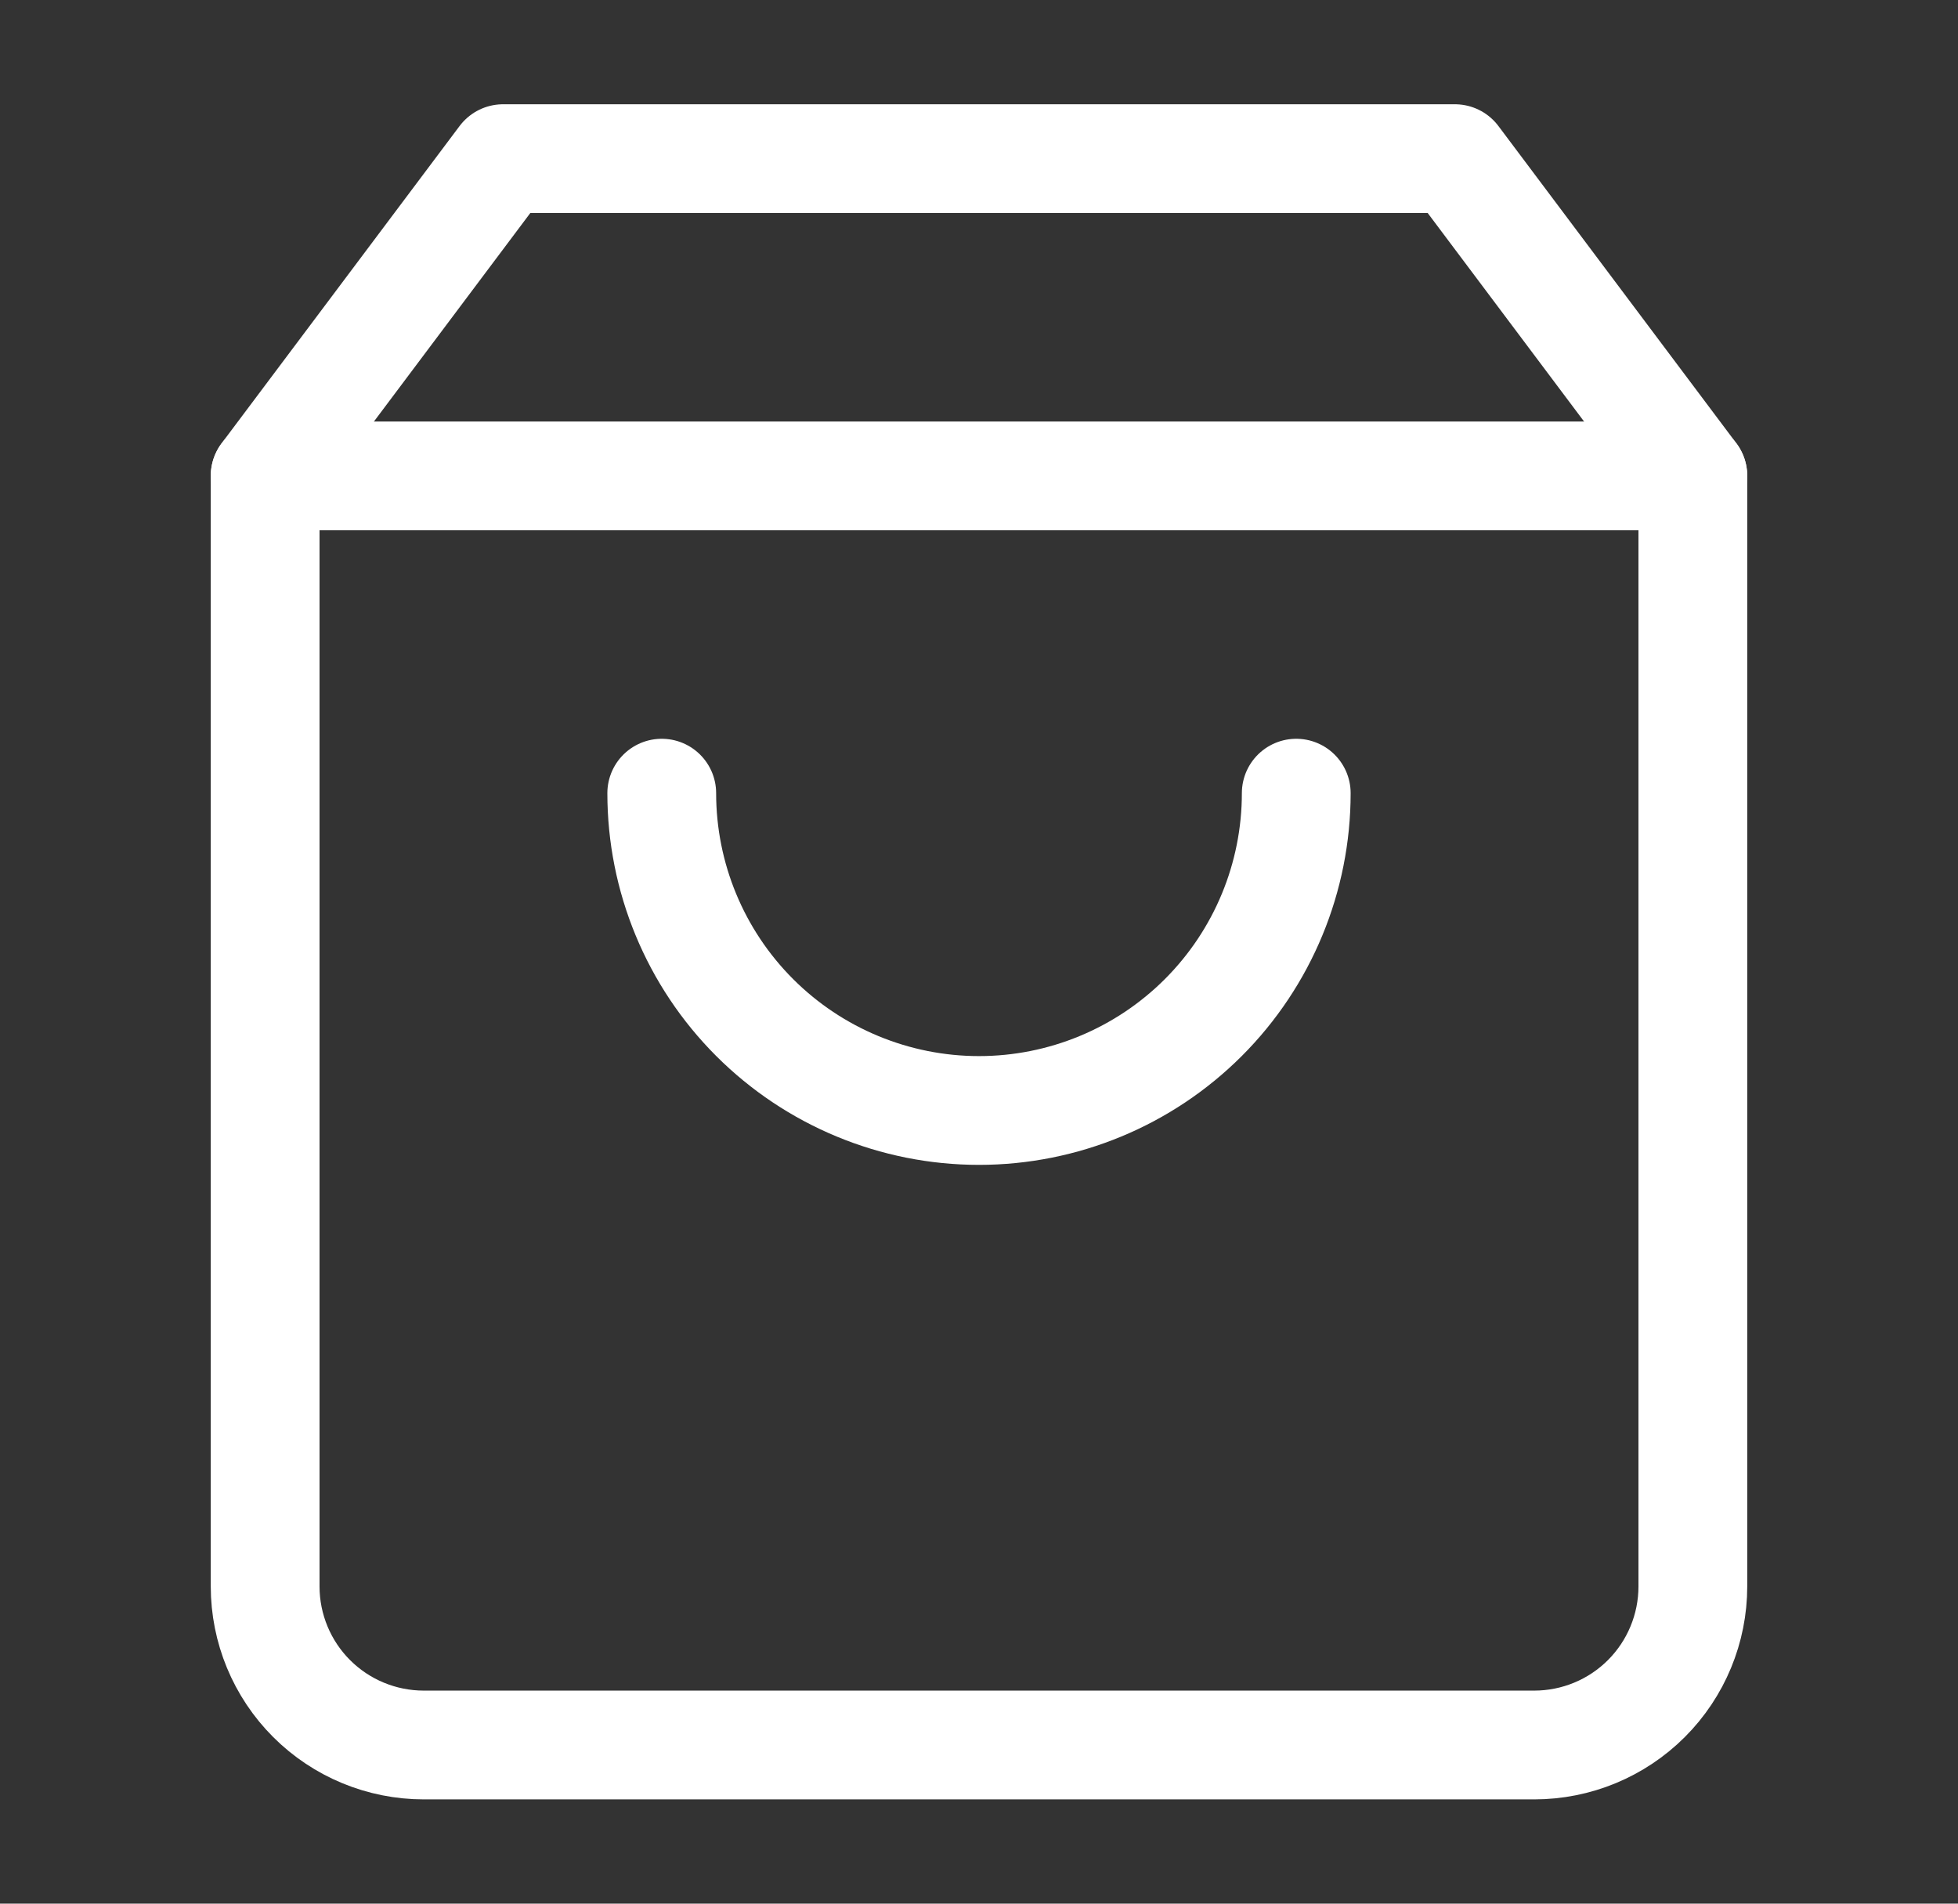
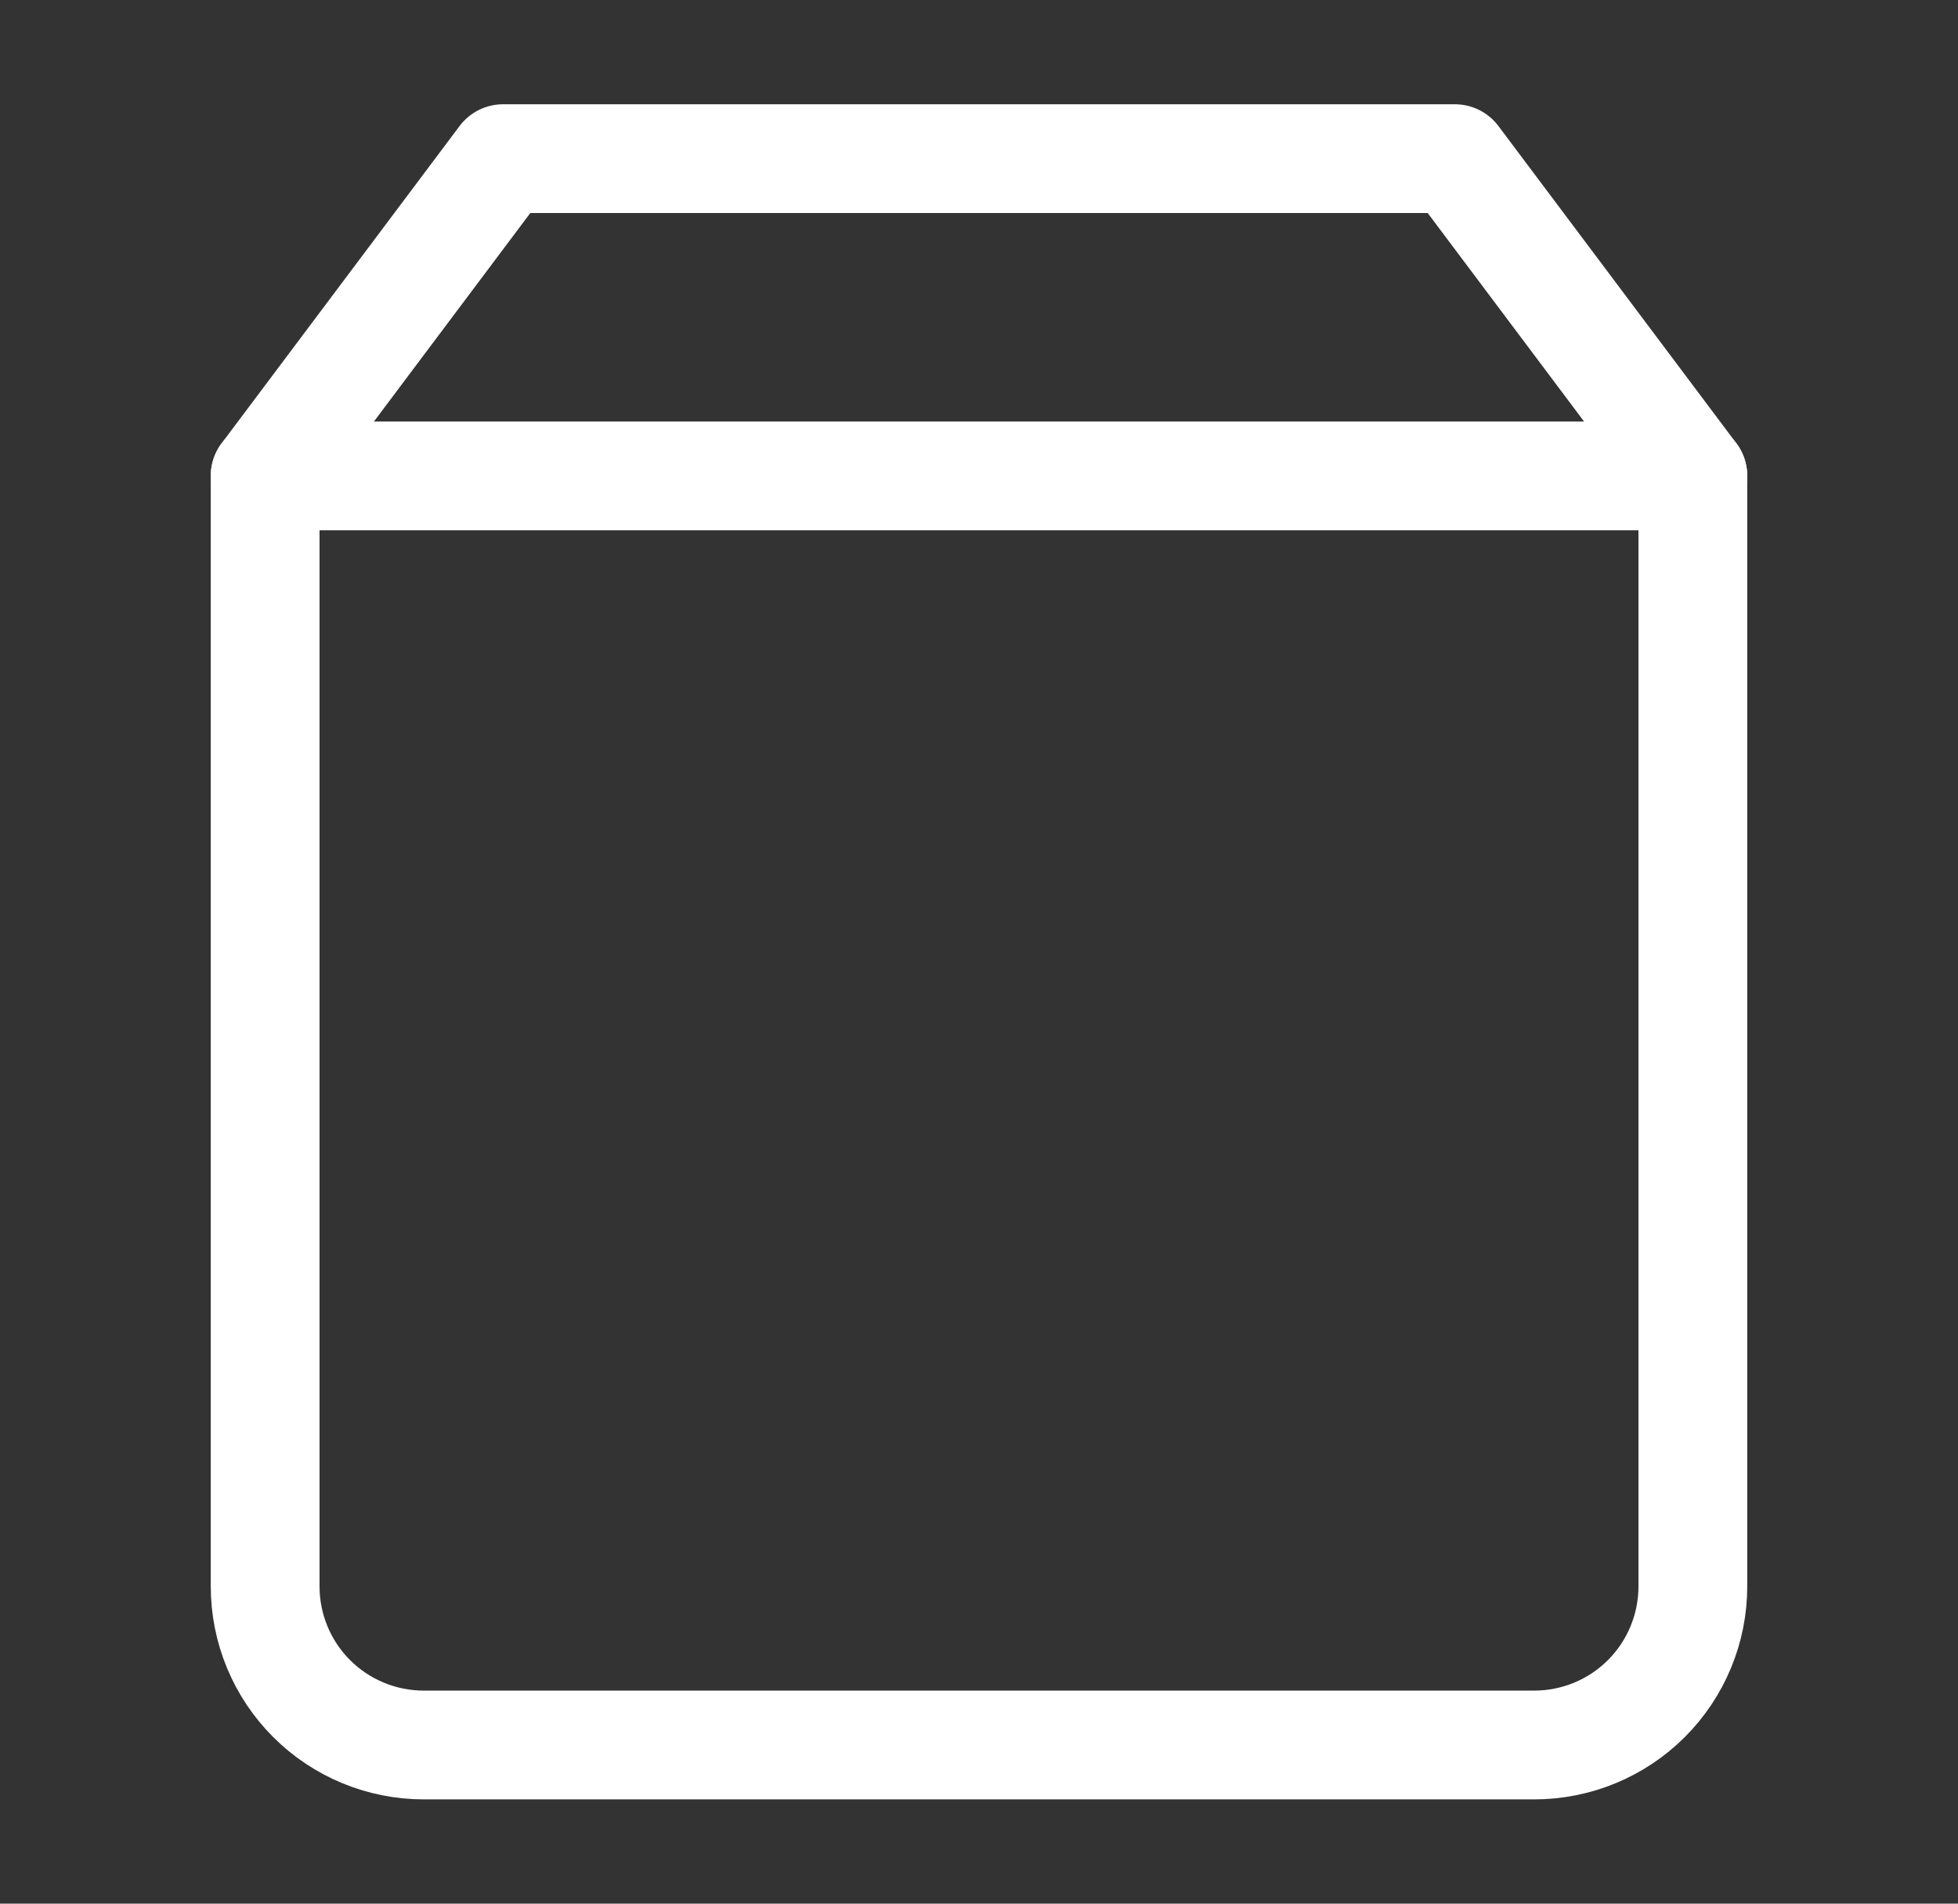
<svg xmlns="http://www.w3.org/2000/svg" width="36" height="35" viewBox="0 0 36 35" fill="none">
  <rect x="0" y="0" width="36" height="35" fill="#333333" stroke="none" />
  <path d="M9.25 2.917L4.875 8.75V29.167C4.875 29.94 5.182 30.682 5.729 31.229C6.276 31.776 7.018 32.083 7.792 32.083H28.208C28.982 32.083 29.724 31.776 30.271 31.229C30.818 30.682 31.125 29.94 31.125 29.167V8.75L26.75 2.917H9.25Z" stroke="white" stroke-width="2" stroke-linecap="round" stroke-linejoin="round" />
  <path d="M4.875 8.75H31.125" stroke="white" stroke-width="2" stroke-linecap="round" stroke-linejoin="round" />
-   <path d="M23.833 14.583C23.833 16.13 23.219 17.614 22.125 18.708C21.031 19.802 19.547 20.417 18 20.417C16.453 20.417 14.969 19.802 13.875 18.708C12.781 17.614 12.167 16.13 12.167 14.583" stroke="white" stroke-width="2" stroke-linecap="round" stroke-linejoin="round" />
</svg>